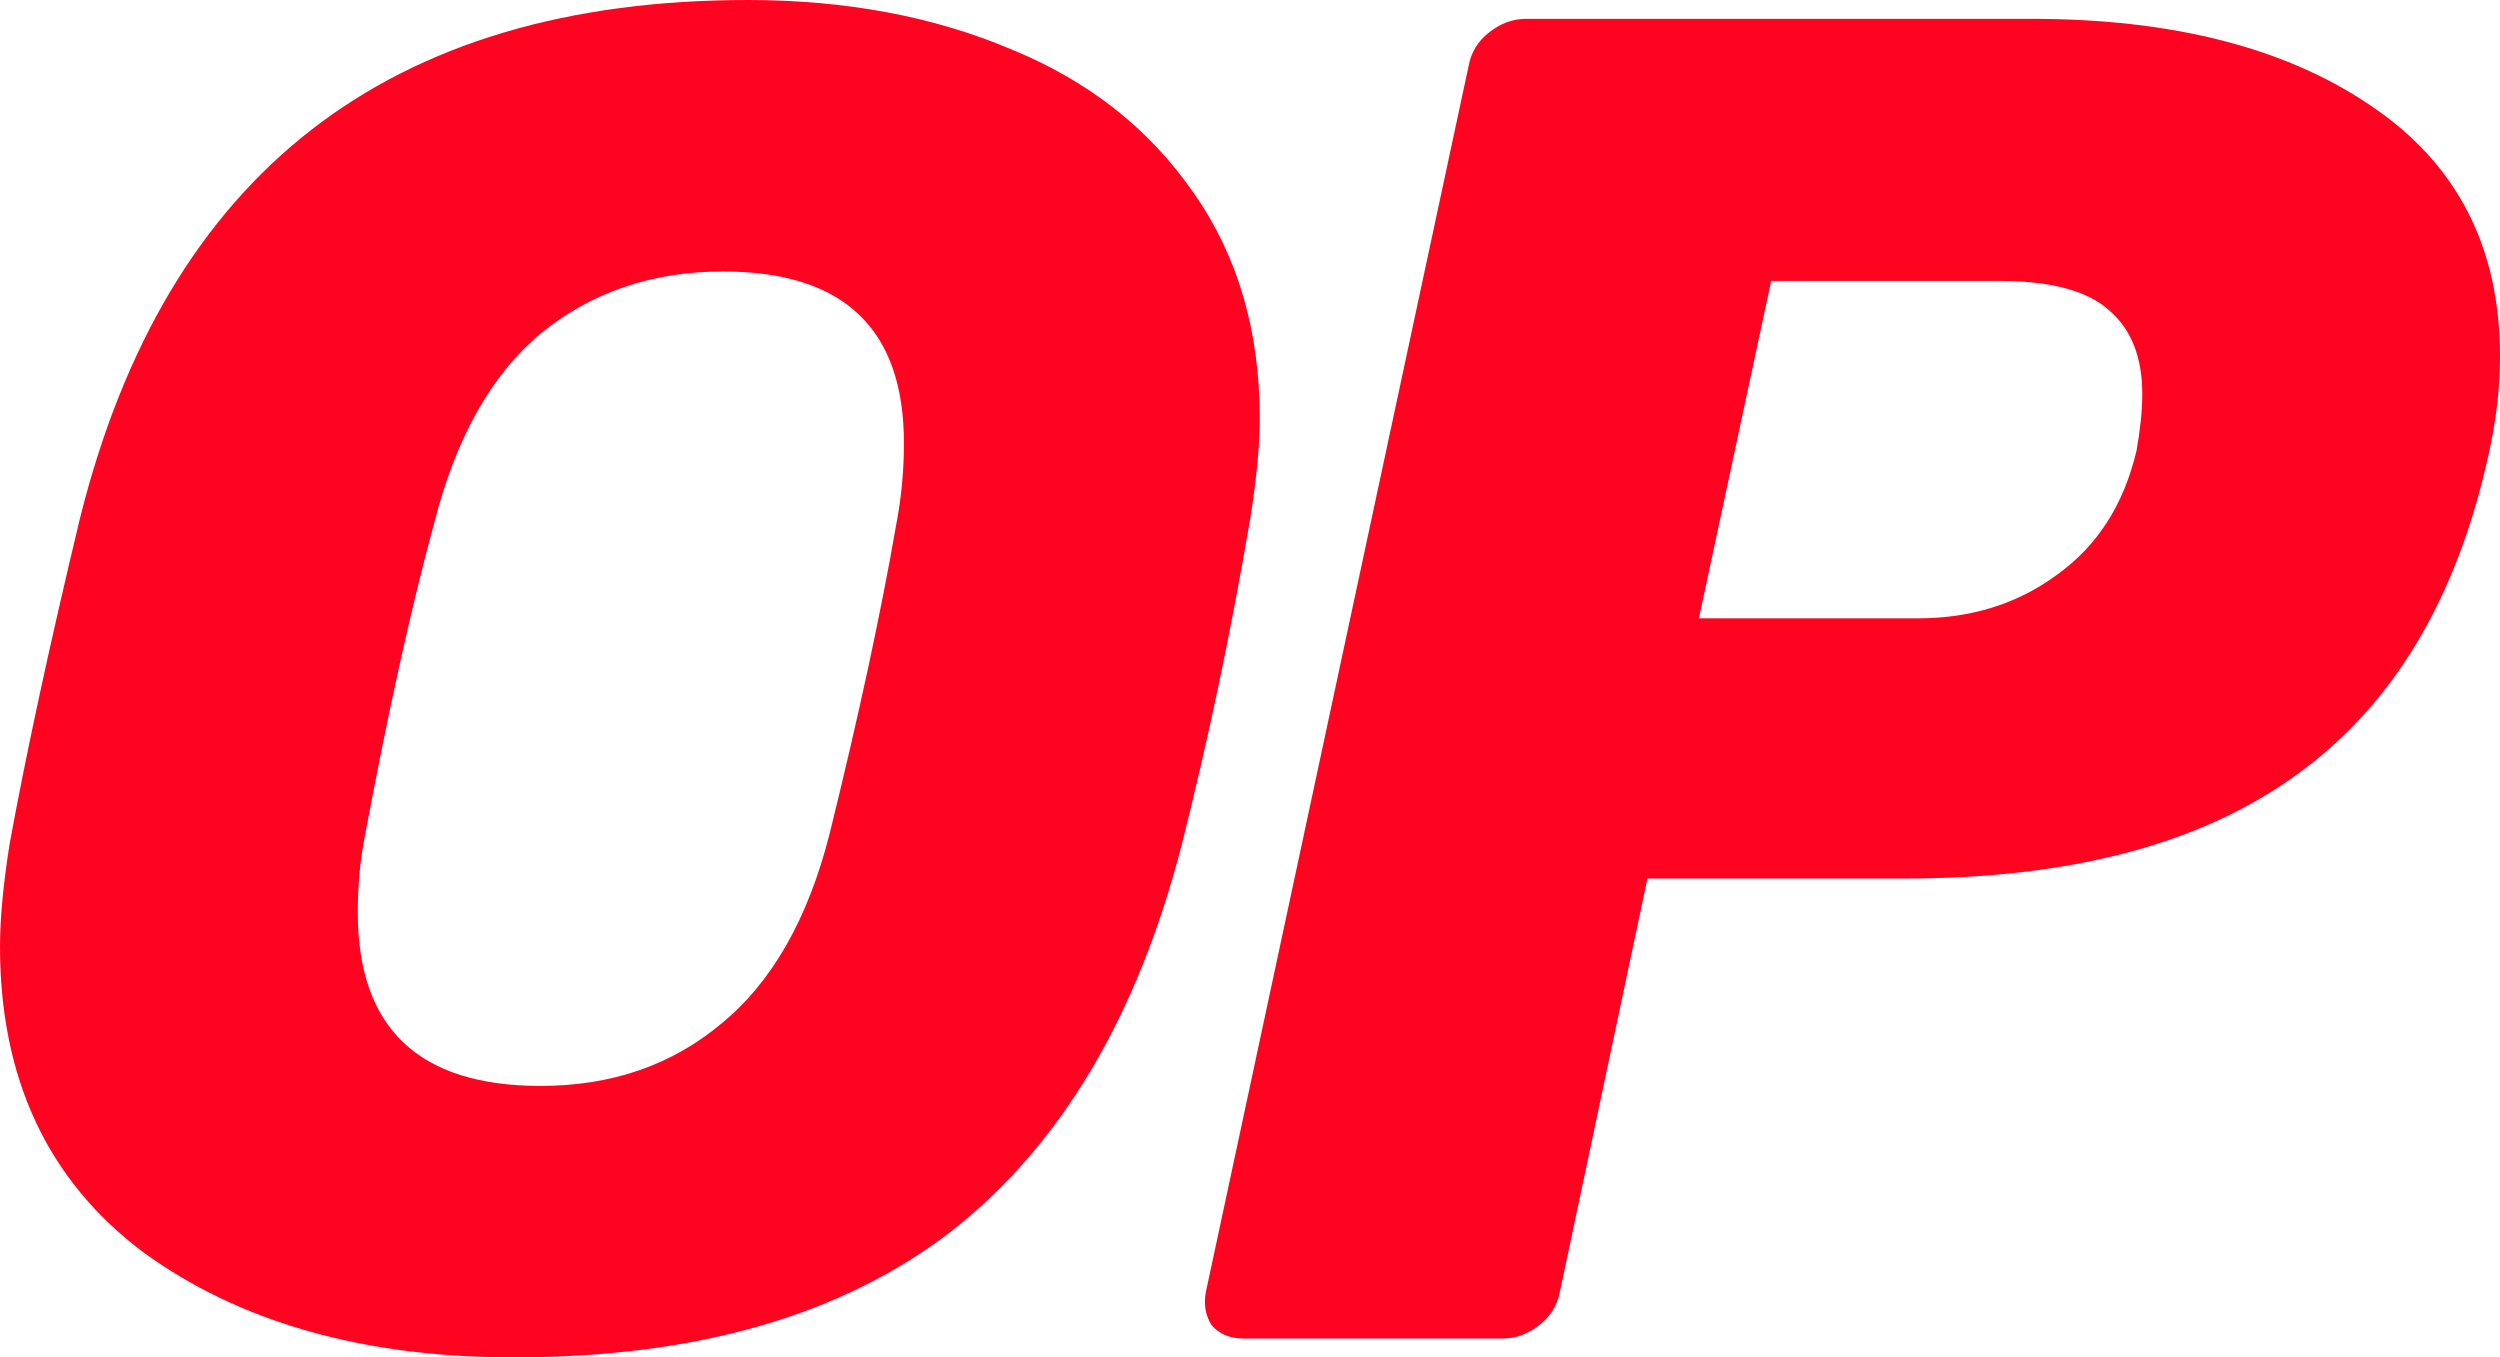
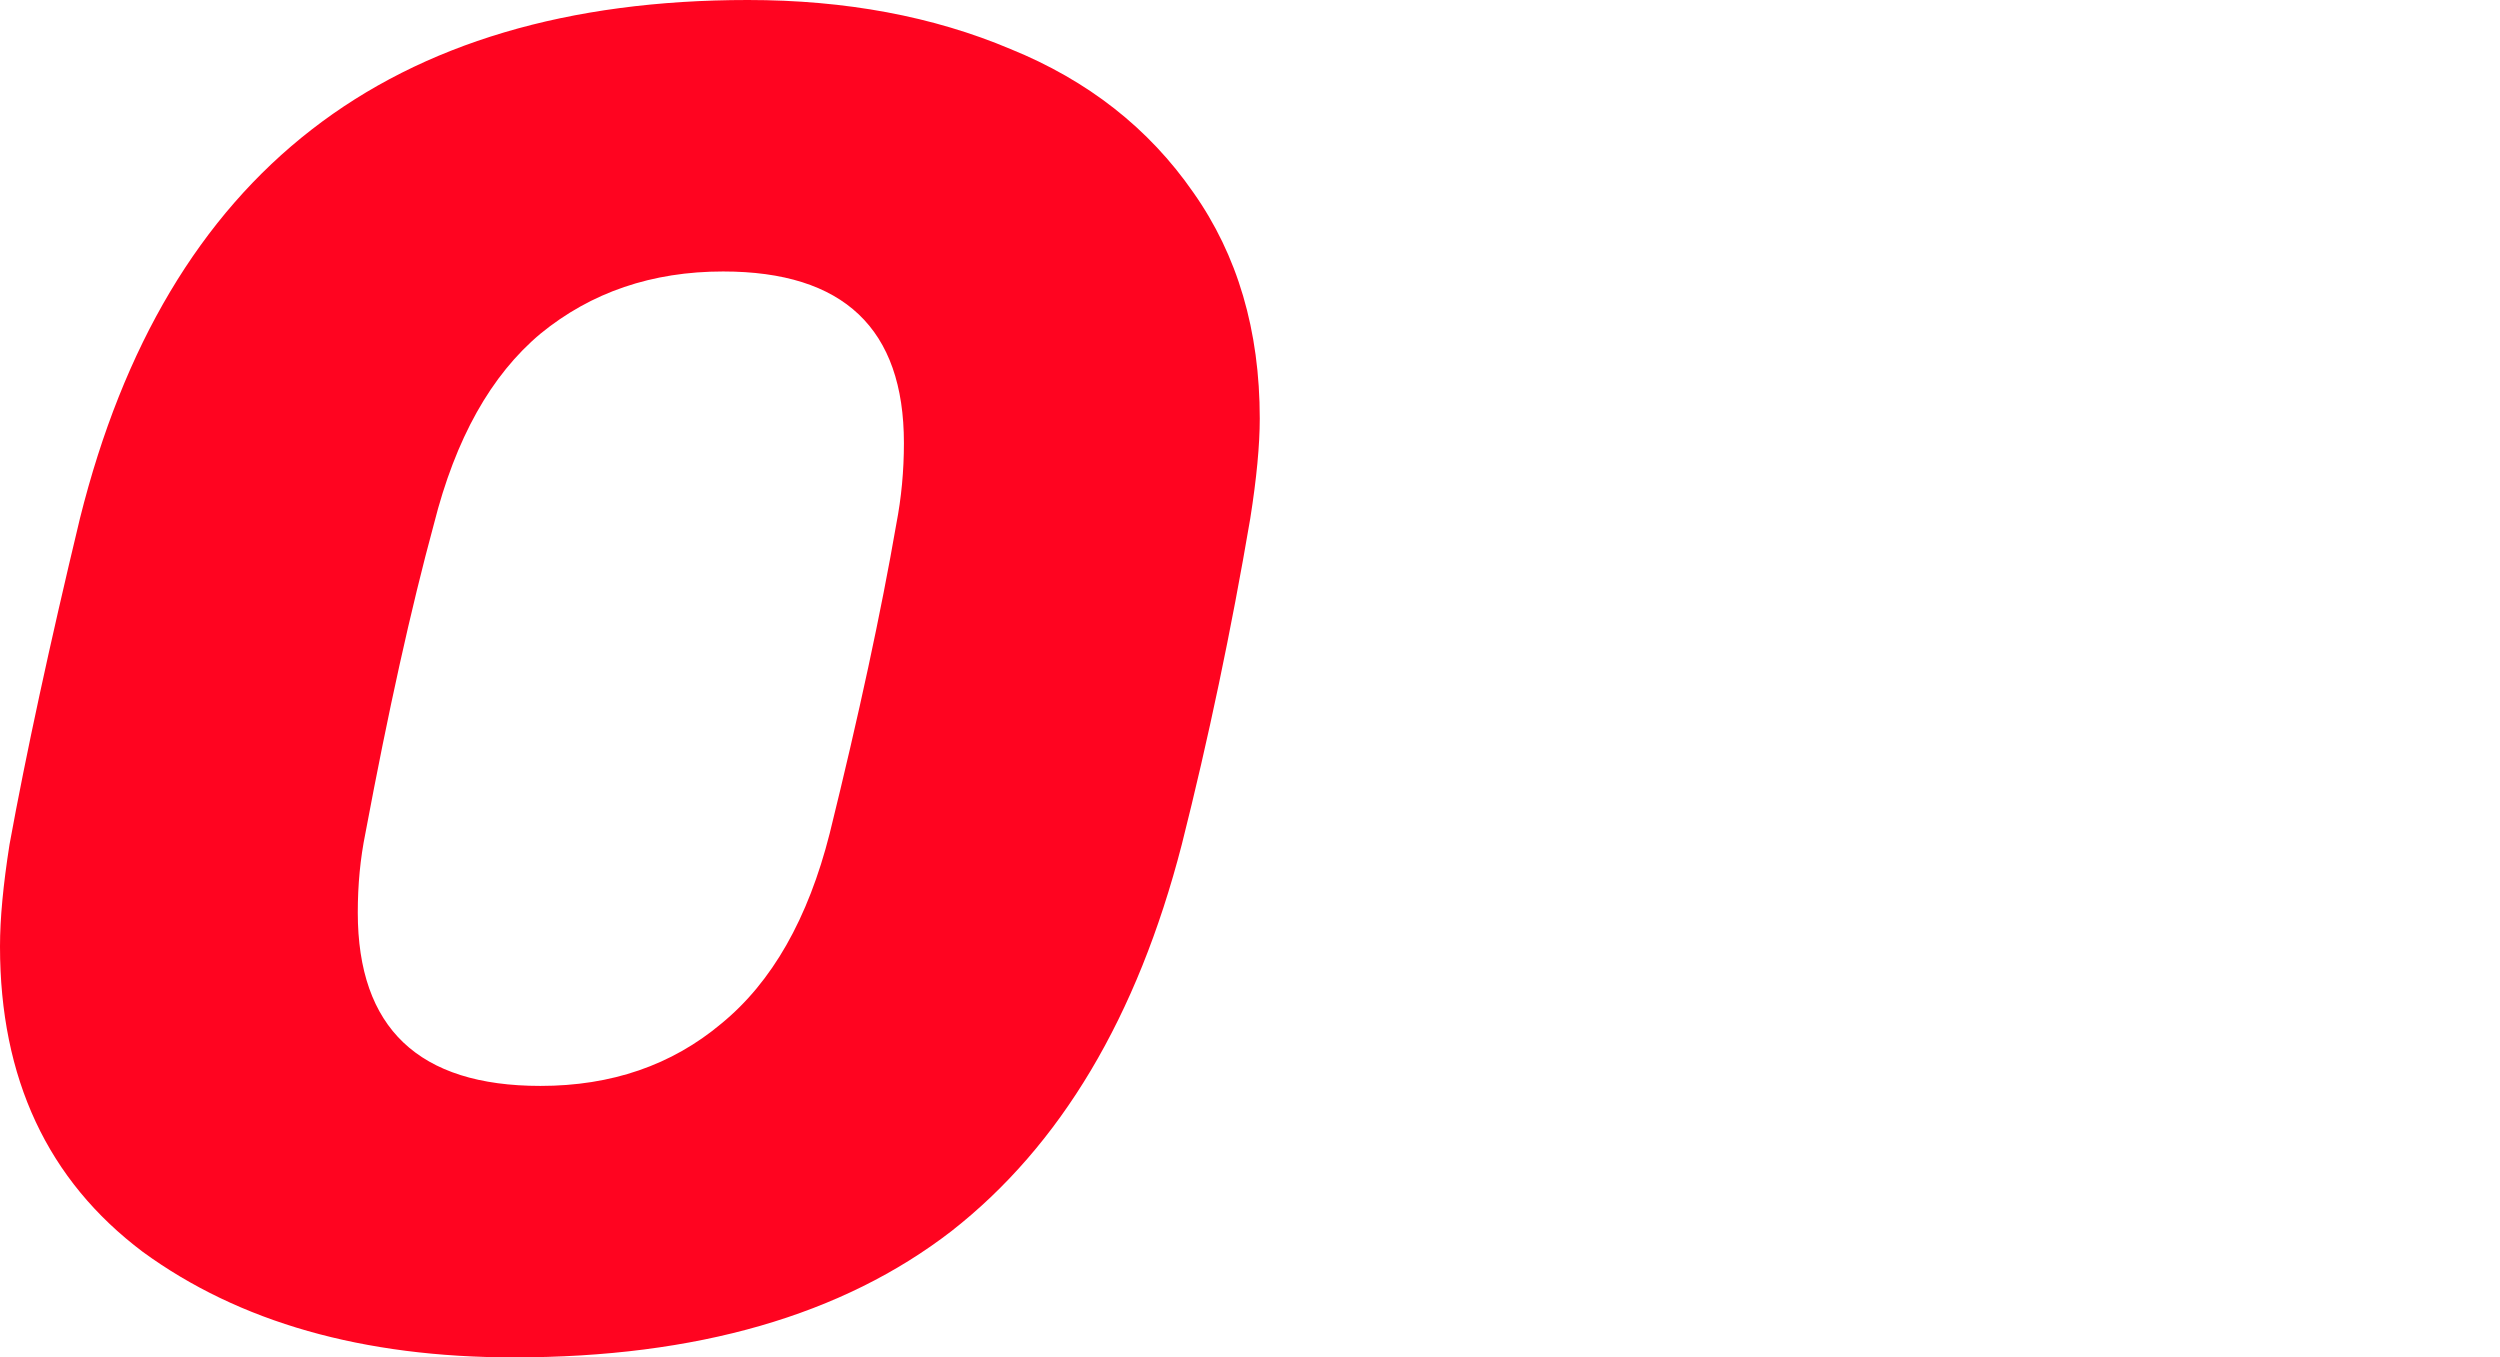
<svg xmlns="http://www.w3.org/2000/svg" viewBox="0 0 47.886 26" fill="none">
  <path d="M9.842 26C6.95 26 4.581 25.326 2.734 23.978C0.911 22.606 0 20.656 0 18.128C0 17.598 0.061 16.948 0.182 16.178C0.498 14.444 0.948 12.362 1.531 9.931C3.183 3.31 7.448 0 14.325 0C16.196 0 17.873 0.313 19.355 0.939C20.838 1.541 22.004 2.456 22.855 3.683C23.705 4.887 24.13 6.331 24.13 8.017C24.13 8.522 24.07 9.16 23.948 9.931C23.584 12.073 23.146 14.156 22.636 16.178C21.785 19.476 20.315 21.944 18.225 23.581C16.136 25.194 13.341 26 9.842 26ZM10.352 20.8C11.713 20.8 12.867 20.403 13.815 19.608C14.787 18.814 15.479 17.598 15.893 15.961C16.451 13.698 16.877 11.724 17.168 10.039C17.266 9.533 17.314 9.016 17.314 8.486C17.314 6.295 16.16 5.2 13.851 5.2C12.491 5.2 11.324 5.597 10.352 6.392C9.404 7.186 8.724 8.402 8.311 10.039C7.873 11.652 7.436 13.626 6.999 15.961C6.901 16.442 6.853 16.948 6.853 17.478C6.853 19.692 8.019 20.8 10.352 20.8Z" fill="#FF0420" />
-   <path d="M23.829 25.639C23.562 25.639 23.355 25.555 23.209 25.386C23.088 25.194 23.051 24.977 23.1 24.736L28.13 1.264C28.179 0.999 28.312 0.782 28.531 0.614C28.75 0.445 28.981 0.361 29.224 0.361H38.919C41.617 0.361 43.78 0.915 45.408 2.022C47.06 3.13 47.886 4.731 47.886 6.825C47.886 7.427 47.814 8.053 47.668 8.703C47.06 11.471 45.833 13.518 43.986 14.842C42.164 16.166 39.661 16.828 36.477 16.828H31.556L29.88 24.736C29.831 25.001 29.698 25.218 29.479 25.386C29.26 25.555 29.029 25.639 28.786 25.639H23.829ZM36.733 11.844C37.753 11.844 38.64 11.568 39.393 11.014C40.171 10.46 40.681 9.666 40.924 8.631C40.997 8.221 41.034 7.86 41.034 7.547C41.034 6.849 40.827 6.319 40.414 5.958C40.001 5.573 39.296 5.381 38.3 5.381H33.926L32.541 11.844H36.733Z" fill="#FF0420" />
</svg>